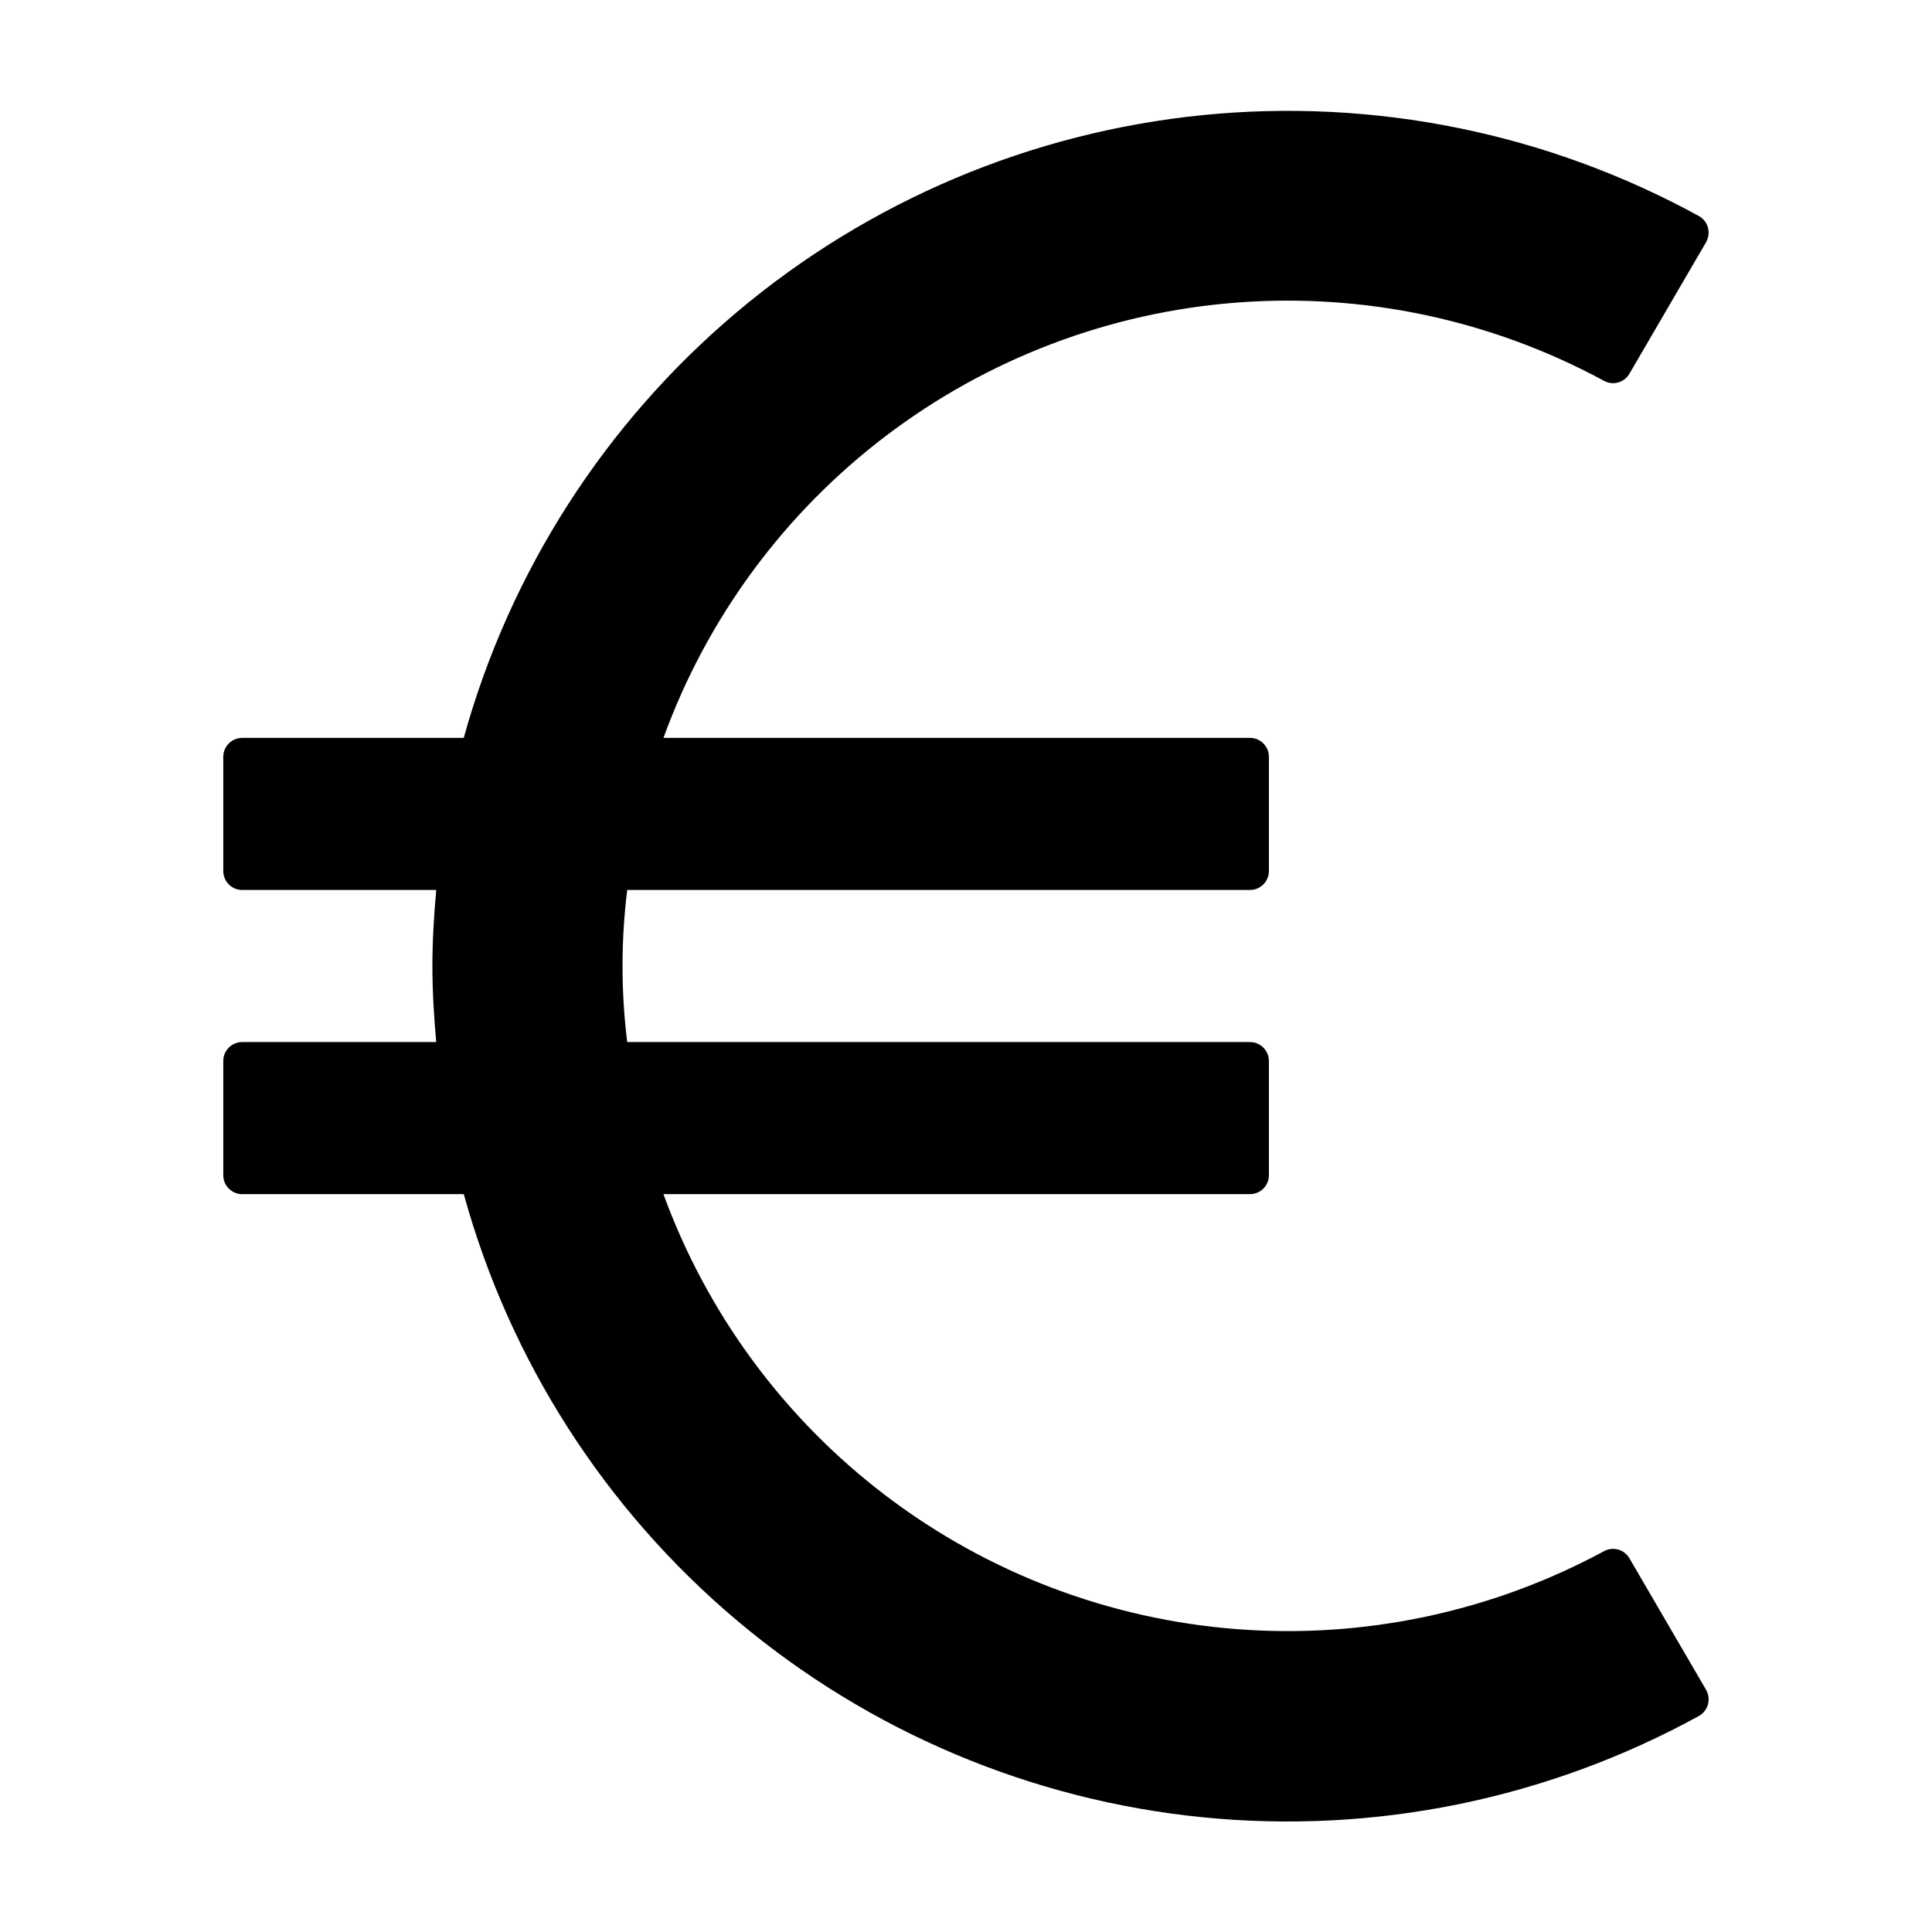
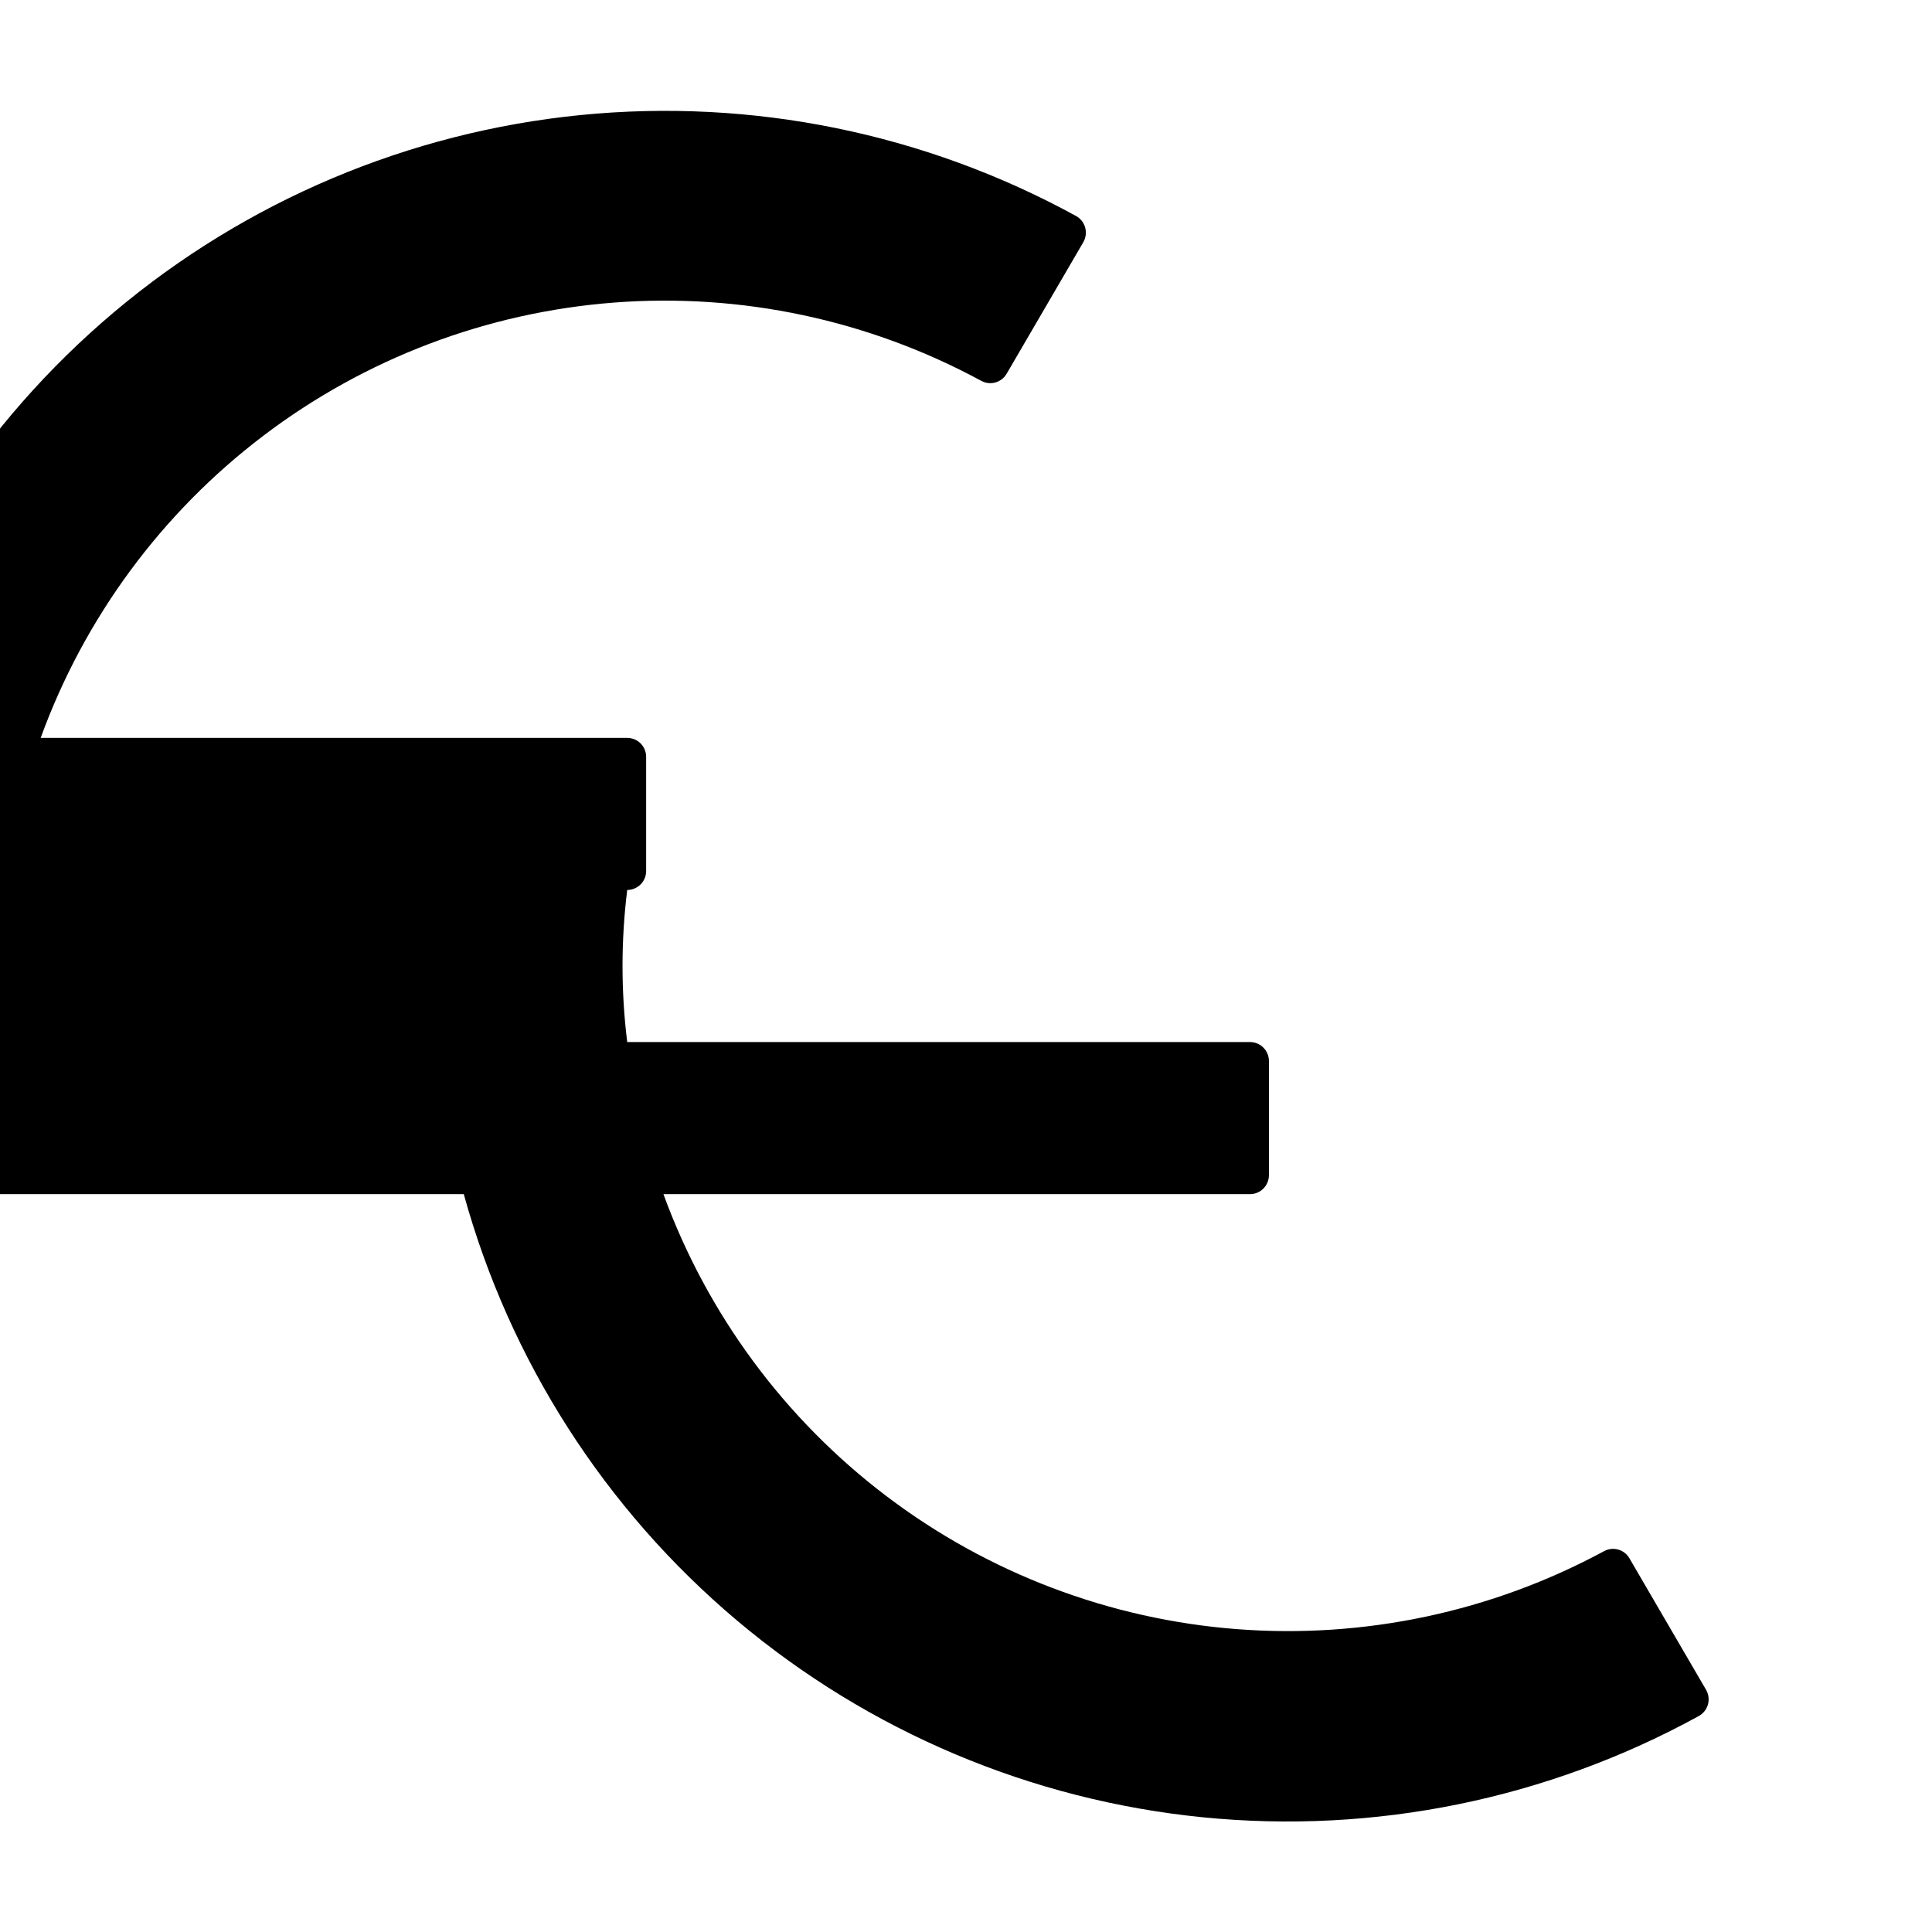
<svg xmlns="http://www.w3.org/2000/svg" fill="#000000" width="800px" height="800px" version="1.1" viewBox="144 144 512 512">
-   <path d="m208.2 460.46h58.707c12.156 44.09 37.383 83.469 72.355 112.95 34.973 29.477 78.051 47.676 123.56 52.195 45.516 4.523 91.332-4.844 131.42-26.863 1.176-0.664 2.039-1.773 2.391-3.078 0.352-1.305 0.164-2.699-0.516-3.863l-20.324-34.871c-1.379-2.344-4.375-3.156-6.746-1.832-29.762 16.074-63.523 23.238-97.25 20.641-33.727-2.598-65.992-14.848-92.941-35.293-26.949-20.441-47.445-48.207-59.039-79.984h155.44c1.328 0 2.606-0.531 3.547-1.469 0.938-0.941 1.469-2.219 1.469-3.547v-30.273c0-1.332-0.531-2.606-1.469-3.547-0.941-0.941-2.219-1.469-3.547-1.469h-165.04c-1.656-13.387-1.656-26.922 0-40.305h165.04c1.328 0 2.606-0.531 3.547-1.473 0.938-0.938 1.469-2.215 1.469-3.547v-30.273 0.004c0-1.332-0.531-2.606-1.469-3.547-0.941-0.941-2.219-1.469-3.547-1.469h-155.44c11.559-31.805 32.043-59.598 58.996-80.059 26.949-20.461 59.23-32.719 92.969-35.305 33.738-2.586 67.508 4.609 97.262 20.723 2.371 1.324 5.367 0.512 6.746-1.828l20.324-34.871v-0.004c0.68-1.164 0.867-2.555 0.516-3.863-0.352-1.305-1.215-2.414-2.391-3.078-40.098-21.969-85.902-31.301-131.4-26.766-45.496 4.539-88.559 22.727-123.53 52.184s-60.211 68.801-72.414 112.87h-58.707c-2.773 0-5.019 2.246-5.019 5.016v30.273-0.004c0 2.773 2.246 5.019 5.019 5.019h51.418c-0.602 6.676-1.016 13.383-1.016 20.152s0.414 13.477 1.016 20.152h-51.418c-2.773 0-5.019 2.246-5.019 5.016v30.273c0 2.769 2.246 5.016 5.019 5.016z" />
+   <path d="m208.2 460.46h58.707c12.156 44.09 37.383 83.469 72.355 112.95 34.973 29.477 78.051 47.676 123.56 52.195 45.516 4.523 91.332-4.844 131.42-26.863 1.176-0.664 2.039-1.773 2.391-3.078 0.352-1.305 0.164-2.699-0.516-3.863l-20.324-34.871c-1.379-2.344-4.375-3.156-6.746-1.832-29.762 16.074-63.523 23.238-97.25 20.641-33.727-2.598-65.992-14.848-92.941-35.293-26.949-20.441-47.445-48.207-59.039-79.984h155.44c1.328 0 2.606-0.531 3.547-1.469 0.938-0.941 1.469-2.219 1.469-3.547v-30.273c0-1.332-0.531-2.606-1.469-3.547-0.941-0.941-2.219-1.469-3.547-1.469h-165.04c-1.656-13.387-1.656-26.922 0-40.305c1.328 0 2.606-0.531 3.547-1.473 0.938-0.938 1.469-2.215 1.469-3.547v-30.273 0.004c0-1.332-0.531-2.606-1.469-3.547-0.941-0.941-2.219-1.469-3.547-1.469h-155.44c11.559-31.805 32.043-59.598 58.996-80.059 26.949-20.461 59.23-32.719 92.969-35.305 33.738-2.586 67.508 4.609 97.262 20.723 2.371 1.324 5.367 0.512 6.746-1.828l20.324-34.871v-0.004c0.68-1.164 0.867-2.555 0.516-3.863-0.352-1.305-1.215-2.414-2.391-3.078-40.098-21.969-85.902-31.301-131.4-26.766-45.496 4.539-88.559 22.727-123.53 52.184s-60.211 68.801-72.414 112.87h-58.707c-2.773 0-5.019 2.246-5.019 5.016v30.273-0.004c0 2.773 2.246 5.019 5.019 5.019h51.418c-0.602 6.676-1.016 13.383-1.016 20.152s0.414 13.477 1.016 20.152h-51.418c-2.773 0-5.019 2.246-5.019 5.016v30.273c0 2.769 2.246 5.016 5.019 5.016z" />
</svg>